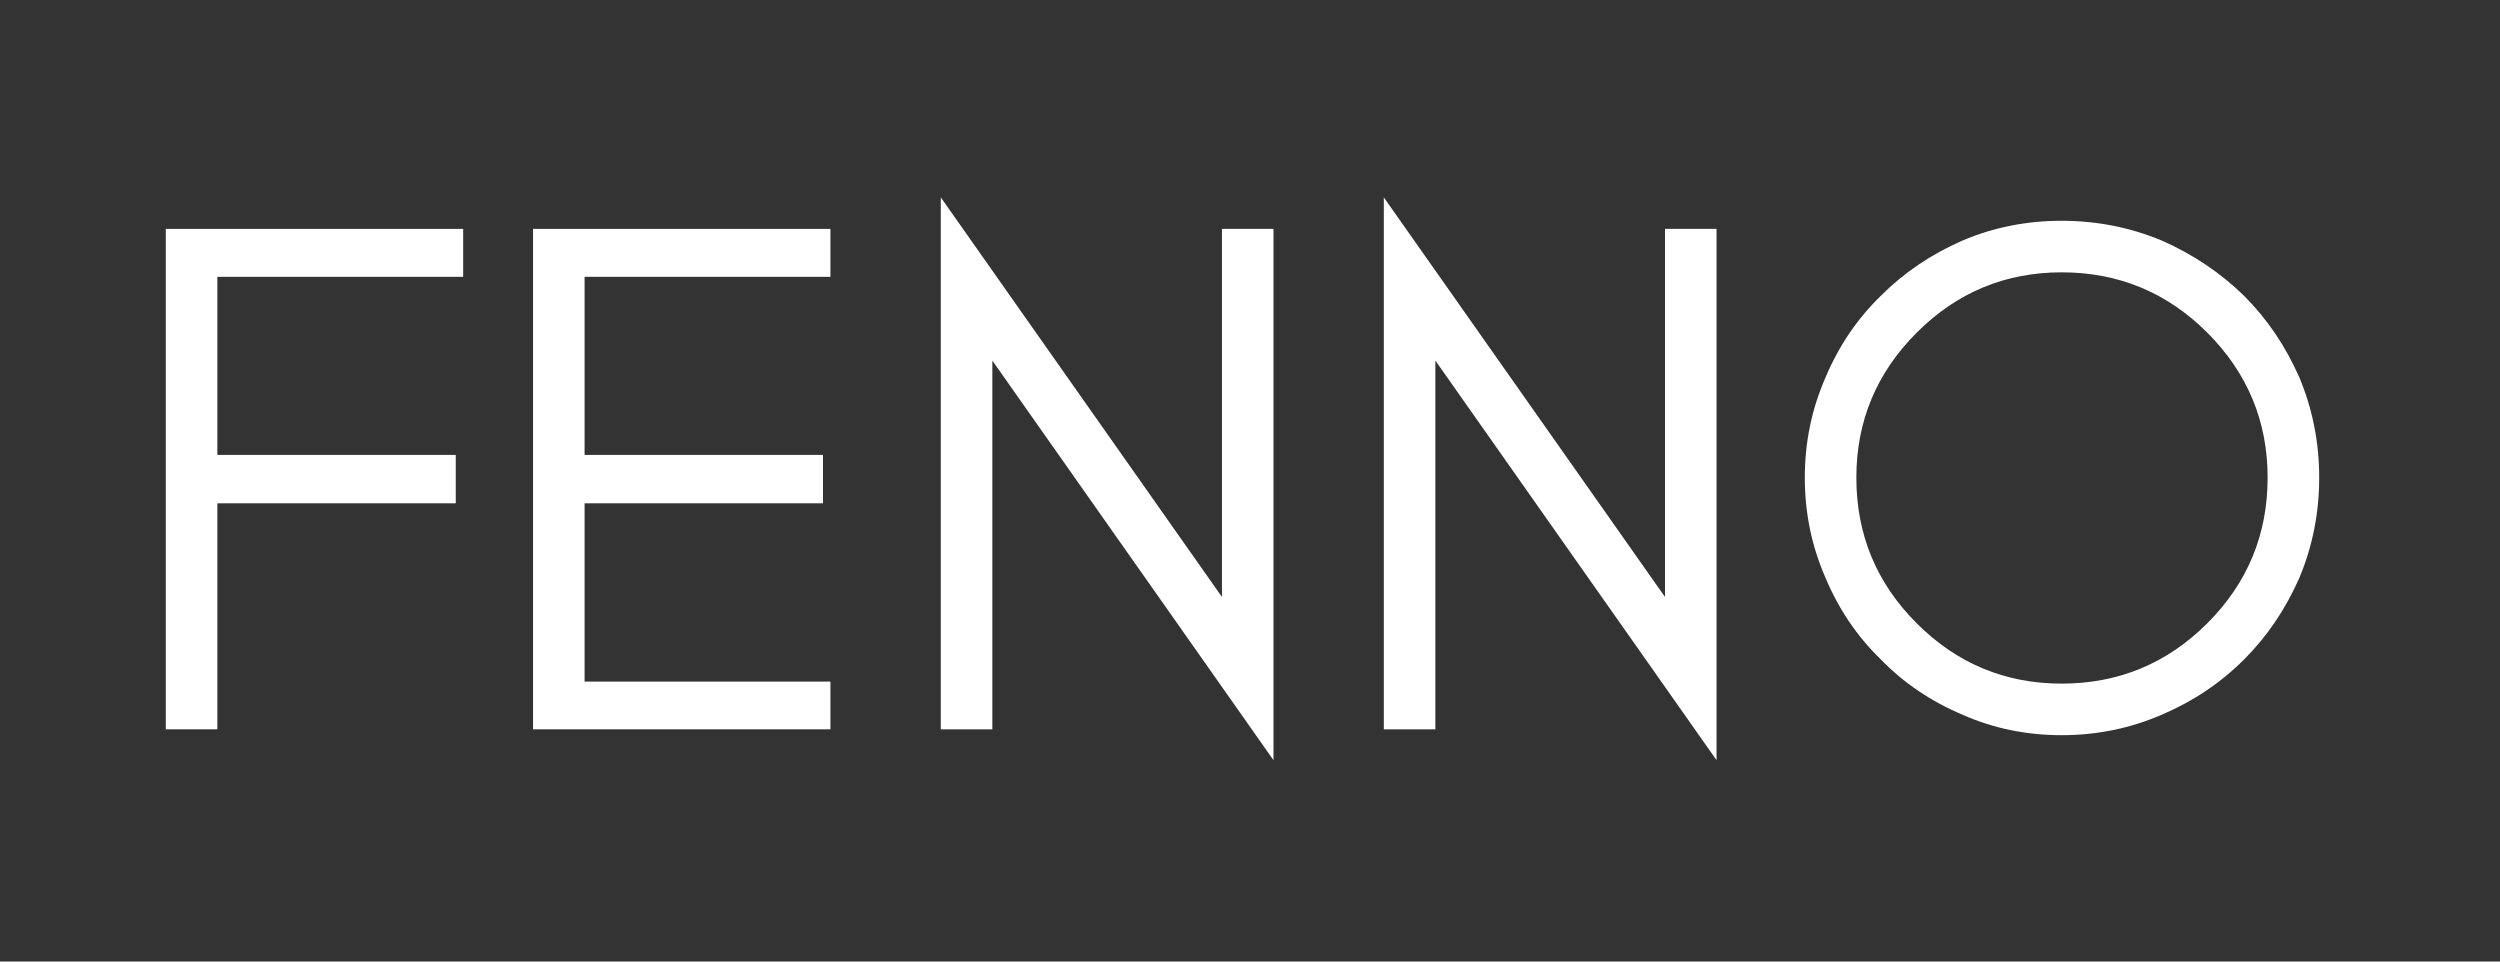
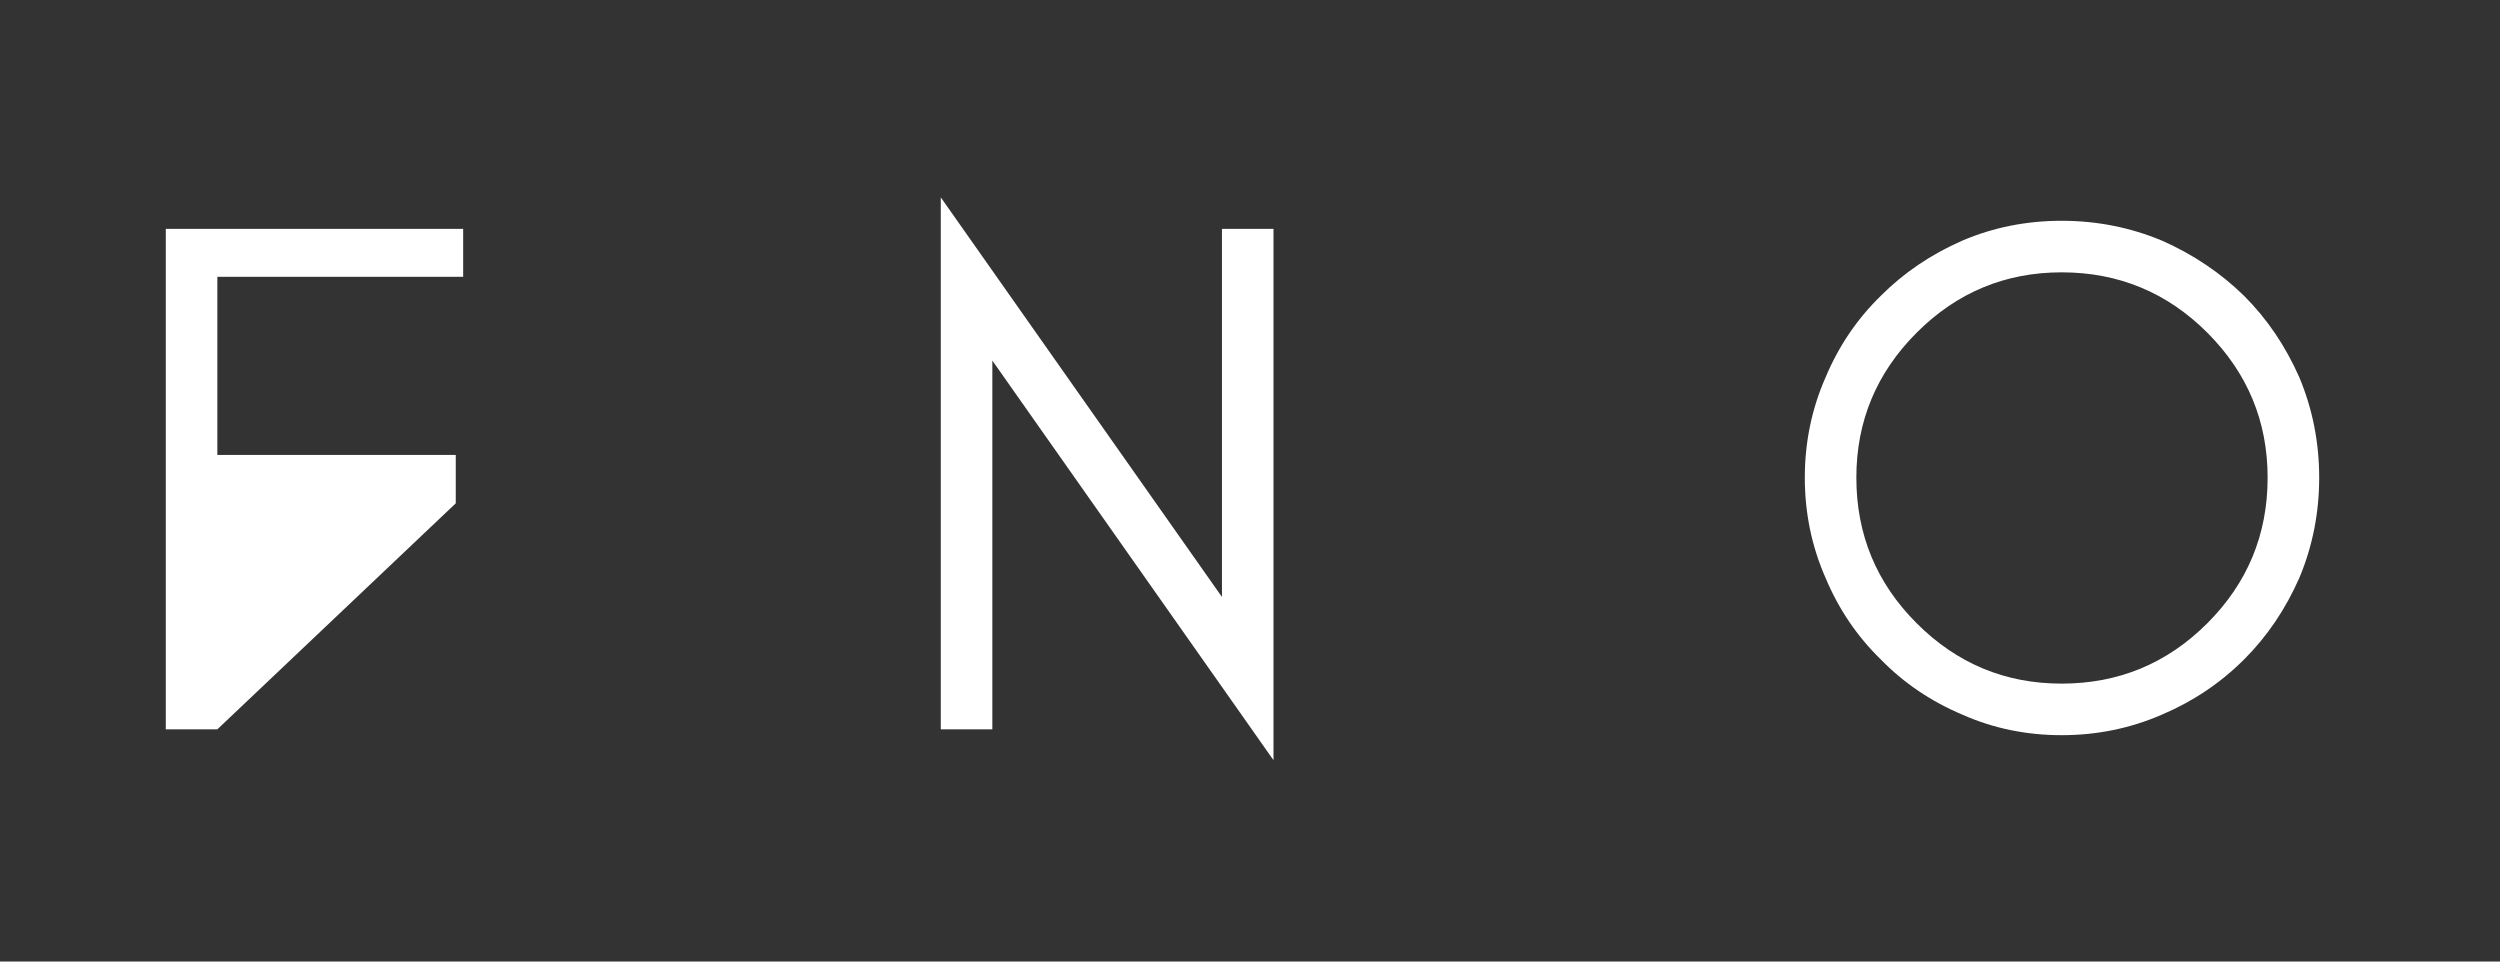
<svg xmlns="http://www.w3.org/2000/svg" version="1.0" preserveAspectRatio="xMidYMid meet" height="200" viewBox="0 0 390 150" zoomAndPan="magnify" width="520">
  <rect x="0" y="0" width="390" height="150" fill="#333333" stroke="none" />
-   <path fill-rule="nonzero" fill-opacity="1" d="M 72.254 43.184 L 33.906 43.184 L 33.906 70.965 L 71.098 70.965 L 71.098 78.516 L 33.906 78.516 L 33.906 113.773 L 25.863 113.773 L 25.863 35.707 L 72.254 35.707 Z M 72.254 43.184" fill="#ffffff" />
-   <path fill-rule="nonzero" fill-opacity="1" d="M 129.547 113.773 L 83.156 113.773 L 83.156 35.707 L 129.547 35.707 L 129.547 43.184 L 91.195 43.184 L 91.195 70.965 L 128.387 70.965 L 128.387 78.516 L 91.195 78.516 L 91.195 106.328 L 129.547 106.328 Z M 129.547 113.773" fill="#ffffff" />
+   <path fill-rule="nonzero" fill-opacity="1" d="M 72.254 43.184 L 33.906 43.184 L 33.906 70.965 L 71.098 70.965 L 71.098 78.516 L 33.906 113.773 L 25.863 113.773 L 25.863 35.707 L 72.254 35.707 Z M 72.254 43.184" fill="#ffffff" />
  <path fill-rule="nonzero" fill-opacity="1" d="M 154.805 56.25 L 154.805 113.773 L 146.762 113.773 L 146.762 30.789 L 190.625 93.125 L 190.625 35.707 L 198.664 35.707 L 198.664 118.586 Z M 154.805 56.25" fill="#ffffff" />
-   <path fill-rule="nonzero" fill-opacity="1" d="M 223.918 56.25 L 223.918 113.773 L 215.875 113.773 L 215.875 30.789 L 259.738 93.125 L 259.738 35.707 L 267.781 35.707 L 267.781 118.586 Z M 223.918 56.25" fill="#ffffff" />
  <path fill-rule="nonzero" fill-opacity="1" d="M 353.75 74.512 C 353.75 65.715 350.609 58.172 344.34 51.895 C 338.062 45.625 330.484 42.484 321.617 42.484 C 312.812 42.484 305.27 45.625 299.004 51.895 C 292.727 58.172 289.59 65.715 289.59 74.512 C 289.59 83.387 292.727 90.965 299.004 97.23 C 305.27 103.508 312.812 106.645 321.617 106.645 C 330.484 106.645 338.062 103.508 344.34 97.23 C 350.609 90.965 353.75 83.387 353.75 74.512 Z M 361.793 74.512 C 361.793 80.016 360.758 85.223 358.703 90.137 C 356.543 95.039 353.68 99.27 350.098 102.852 C 346.422 106.531 342.137 109.41 337.246 111.488 C 332.328 113.625 327.113 114.688 321.617 114.688 C 316.113 114.688 310.953 113.625 306.133 111.488 C 301.215 109.41 296.965 106.531 293.383 102.852 C 289.707 99.27 286.836 95.039 284.781 90.137 C 282.621 85.223 281.551 80.016 281.551 74.512 C 281.551 69.016 282.621 63.801 284.781 58.883 C 286.836 53.992 289.707 49.754 293.383 46.172 C 296.965 42.57 301.215 39.691 306.133 37.531 C 310.953 35.477 316.113 34.441 321.617 34.441 C 327.113 34.441 332.328 35.477 337.246 37.531 C 342.137 39.691 346.422 42.57 350.098 46.172 C 353.68 49.754 356.543 53.992 358.703 58.883 C 360.758 63.801 361.793 69.016 361.793 74.512 Z M 361.793 74.512" fill="#ffffff" />
</svg>